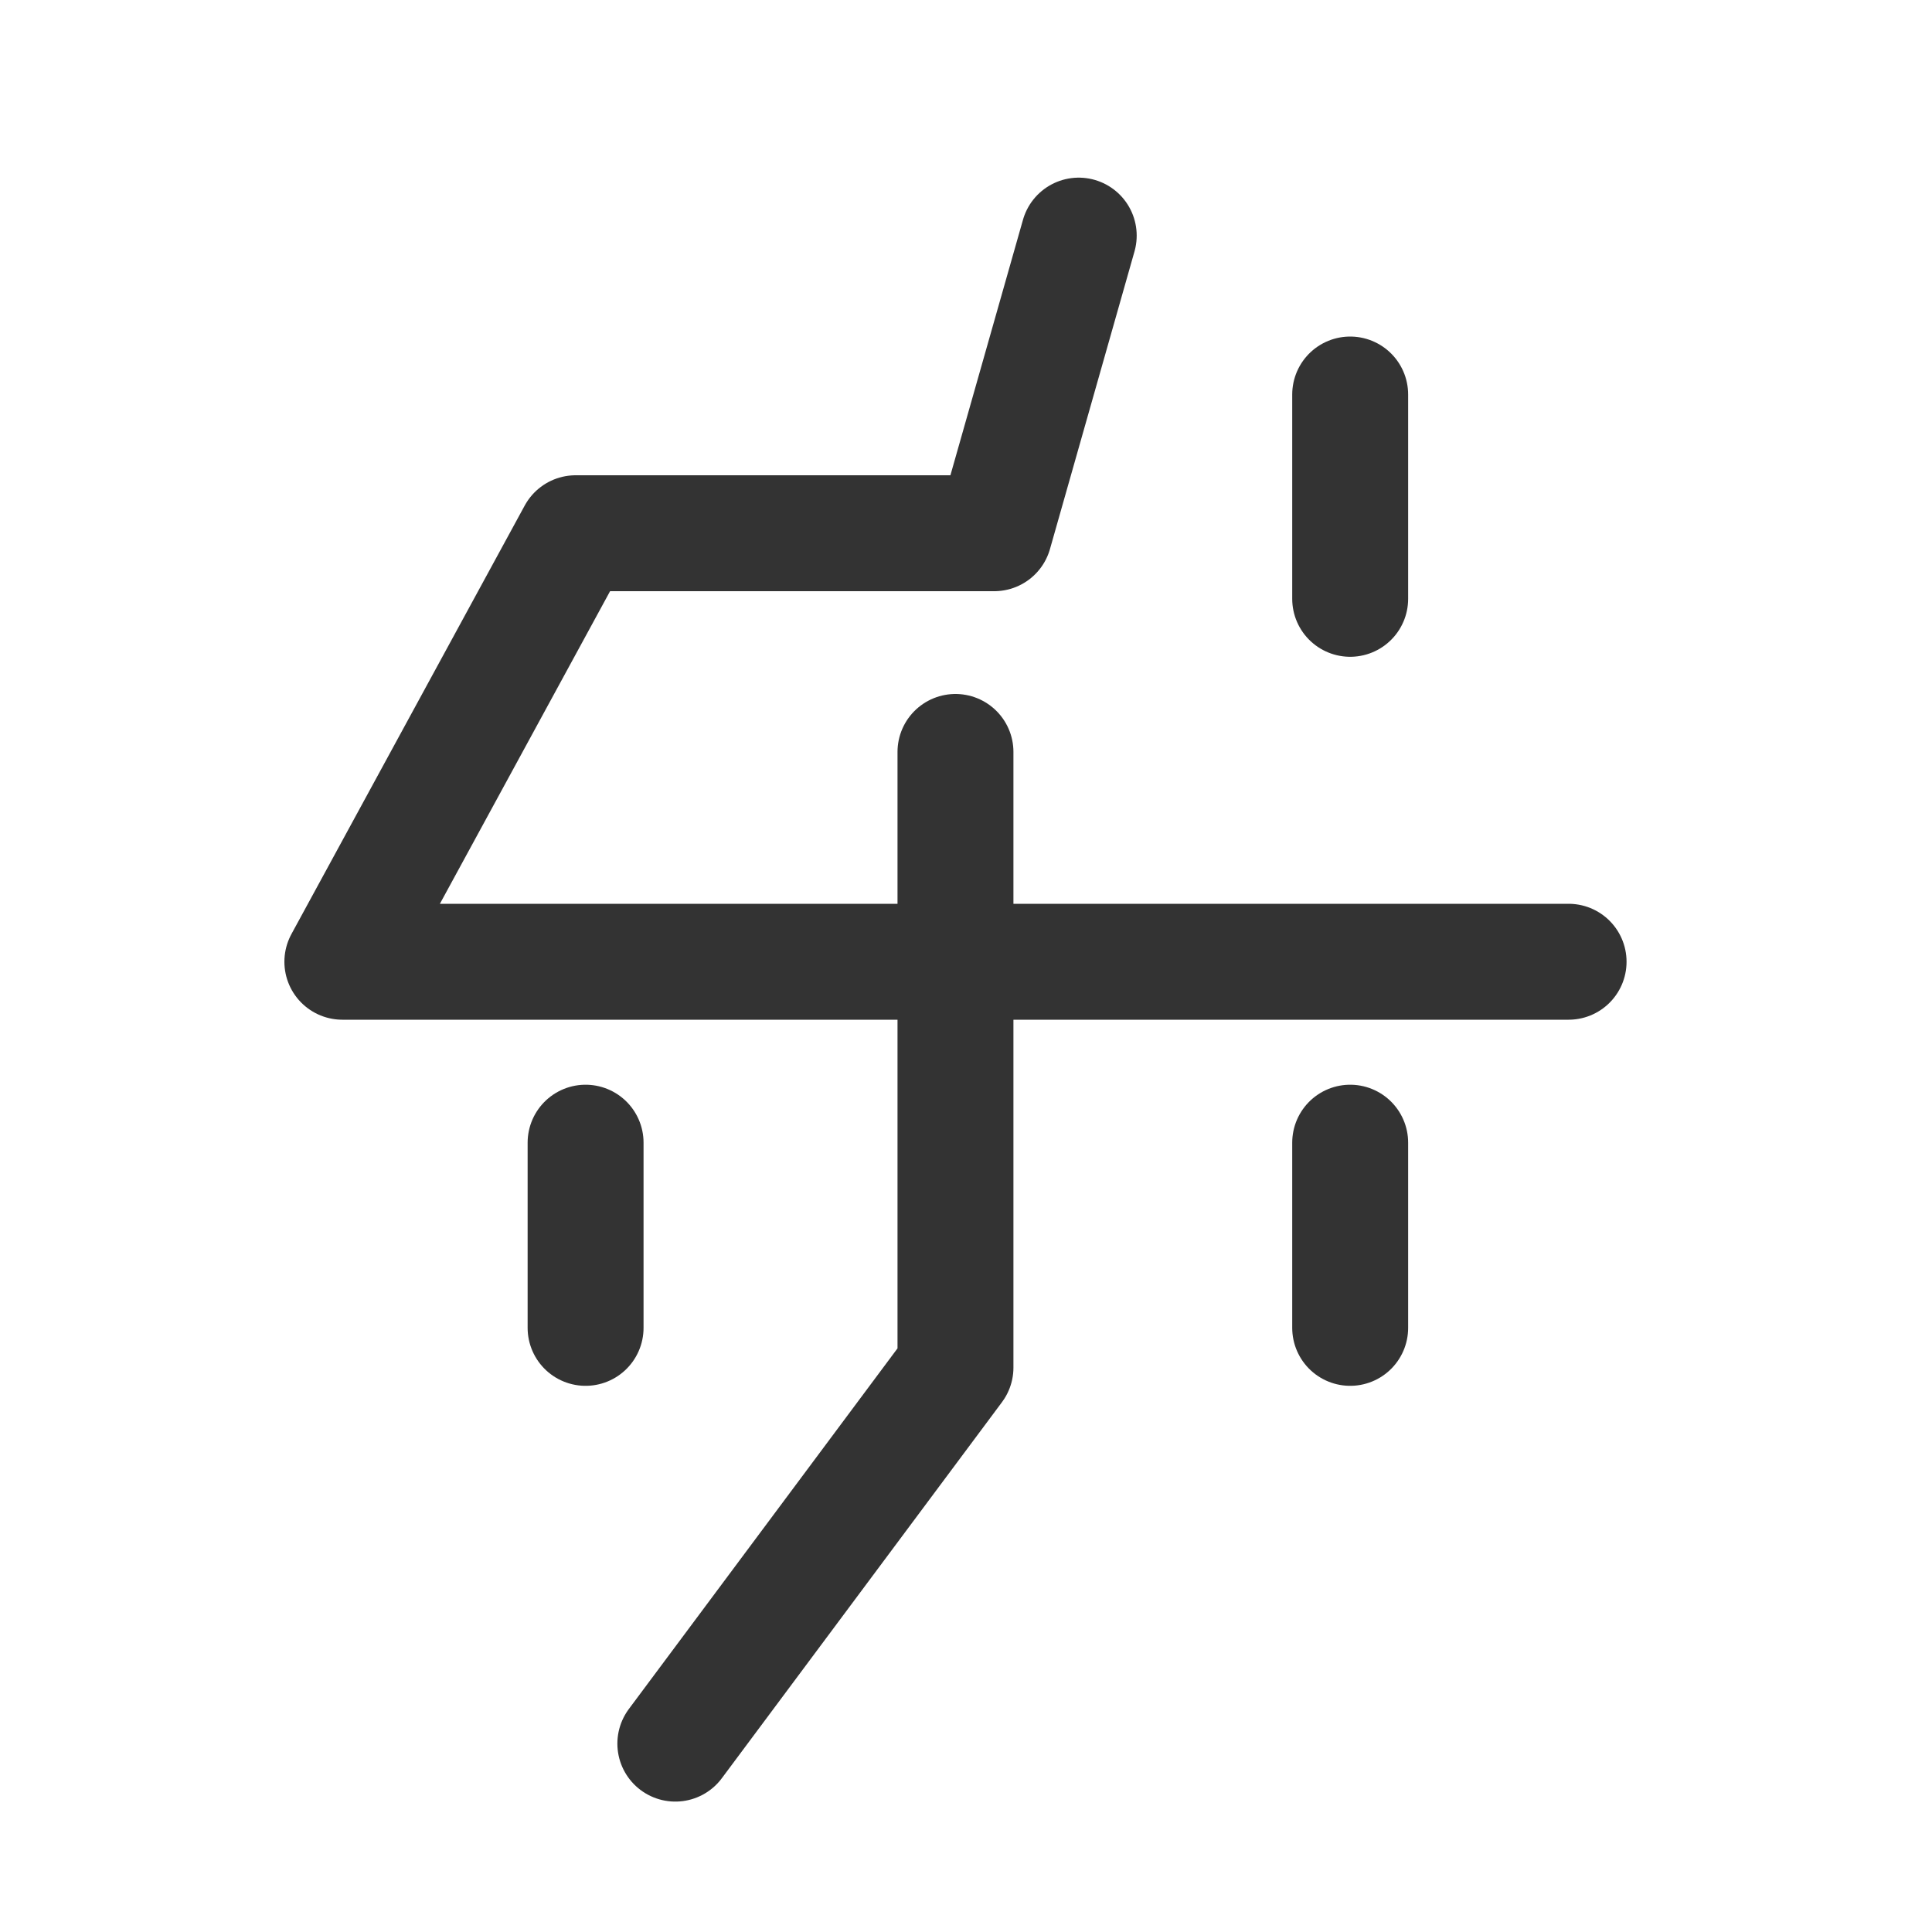
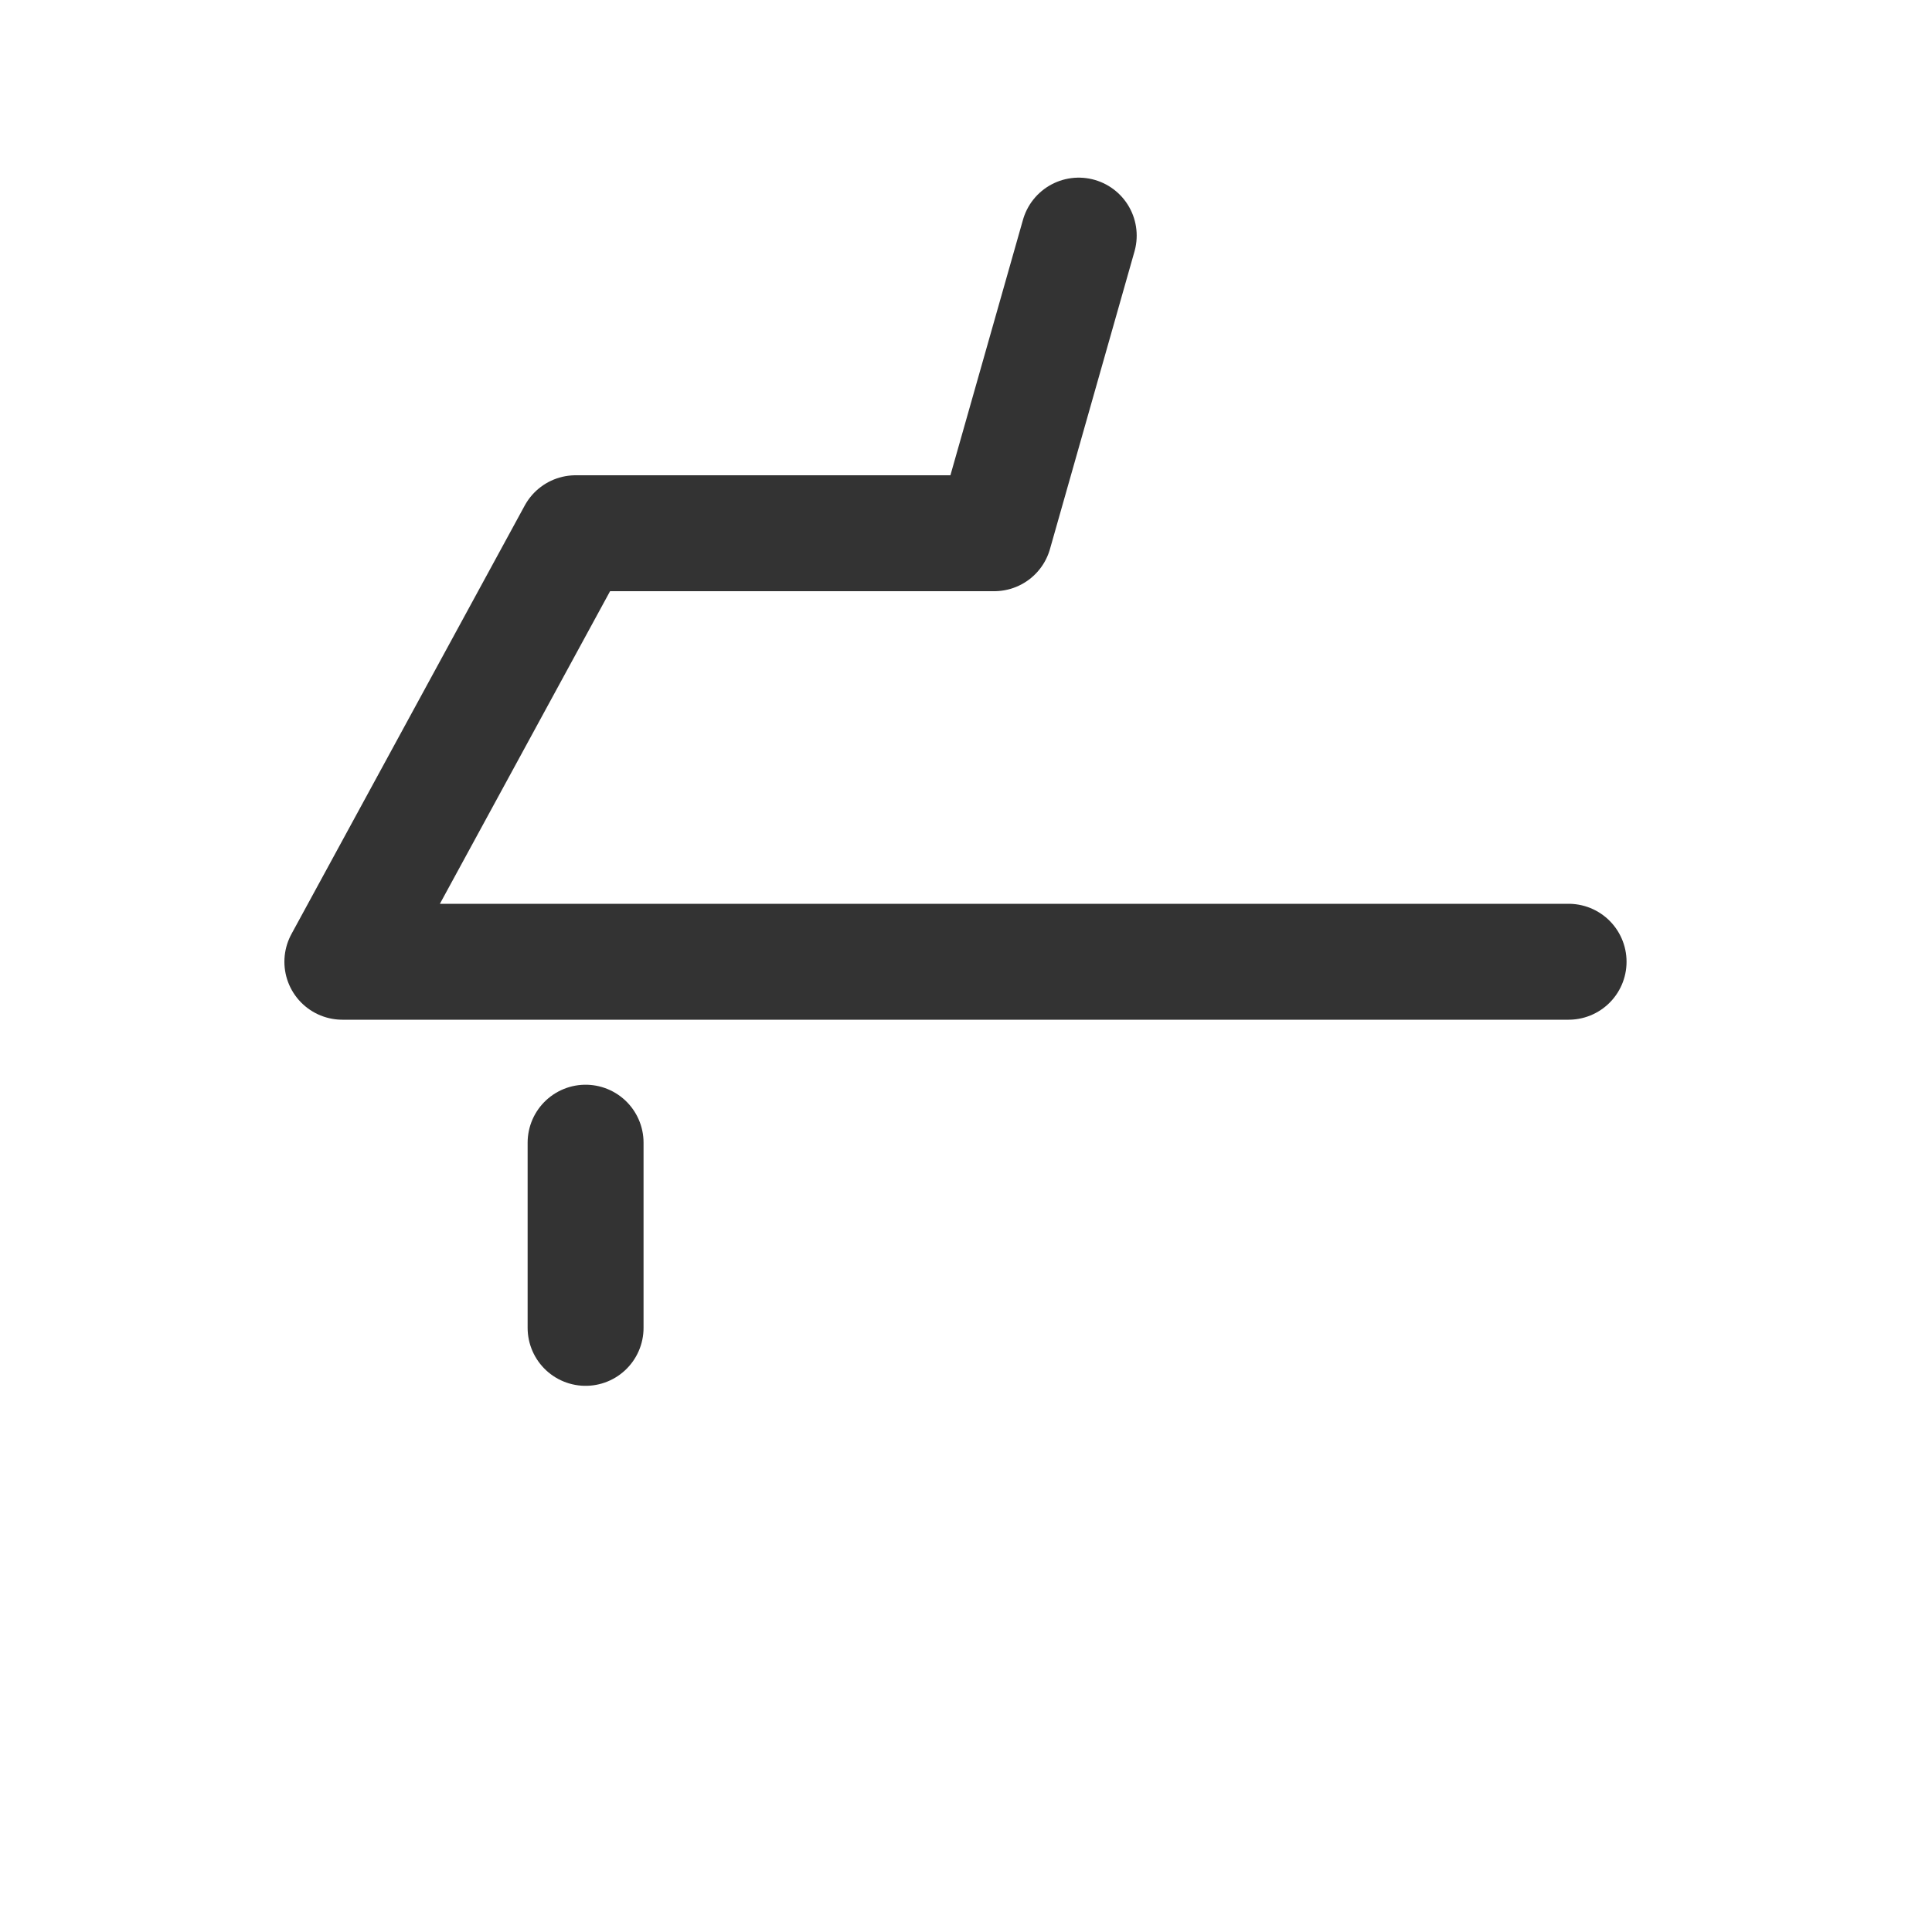
<svg xmlns="http://www.w3.org/2000/svg" width="20" height="20" viewBox="0 0 20 20">
  <defs>
    <clipPath id="clip-path">
      <rect id="矩形_1" data-name="矩形 1" width="20" height="20" transform="translate(811 492)" fill="#fff" stroke="#707070" stroke-width="1" />
    </clipPath>
  </defs>
  <g id="蒙版组_1" data-name="蒙版组 1" transform="translate(-811 -492)" clip-path="url(#clip-path)">
    <g id="组_1" data-name="组 1" transform="translate(-134.614 -33.48)">
      <path id="路径_1" data-name="路径 1" d="M956.781,527.919,955.906,531h-4.333l-2.415,4.436h12.694" transform="translate(0)" fill="none" stroke="#333" stroke-linecap="round" stroke-linejoin="round" stroke-width="1.2" />
-       <line id="直线_1" data-name="直线 1" y1="2.115" transform="translate(959.591 529.564)" fill="none" stroke="#333" stroke-linecap="round" stroke-linejoin="round" stroke-width="1.2" />
-       <path id="路径_2" data-name="路径 2" d="M957.594,536.506v6.373l-2.9,3.893" transform="translate(-2.089 -3.242)" fill="none" stroke="#333" stroke-linecap="round" stroke-linejoin="round" stroke-width="1.2" />
      <line id="直线_2" data-name="直线 2" y1="1.917" transform="translate(951.676 537.309)" fill="none" stroke="#333" stroke-linecap="round" stroke-linejoin="round" stroke-width="1.2" />
-       <line id="直线_3" data-name="直线 3" y1="1.917" transform="translate(959.591 537.309)" fill="none" stroke="#333" stroke-linecap="round" stroke-linejoin="round" stroke-width="1.2" />
    </g>
  </g>
</svg>